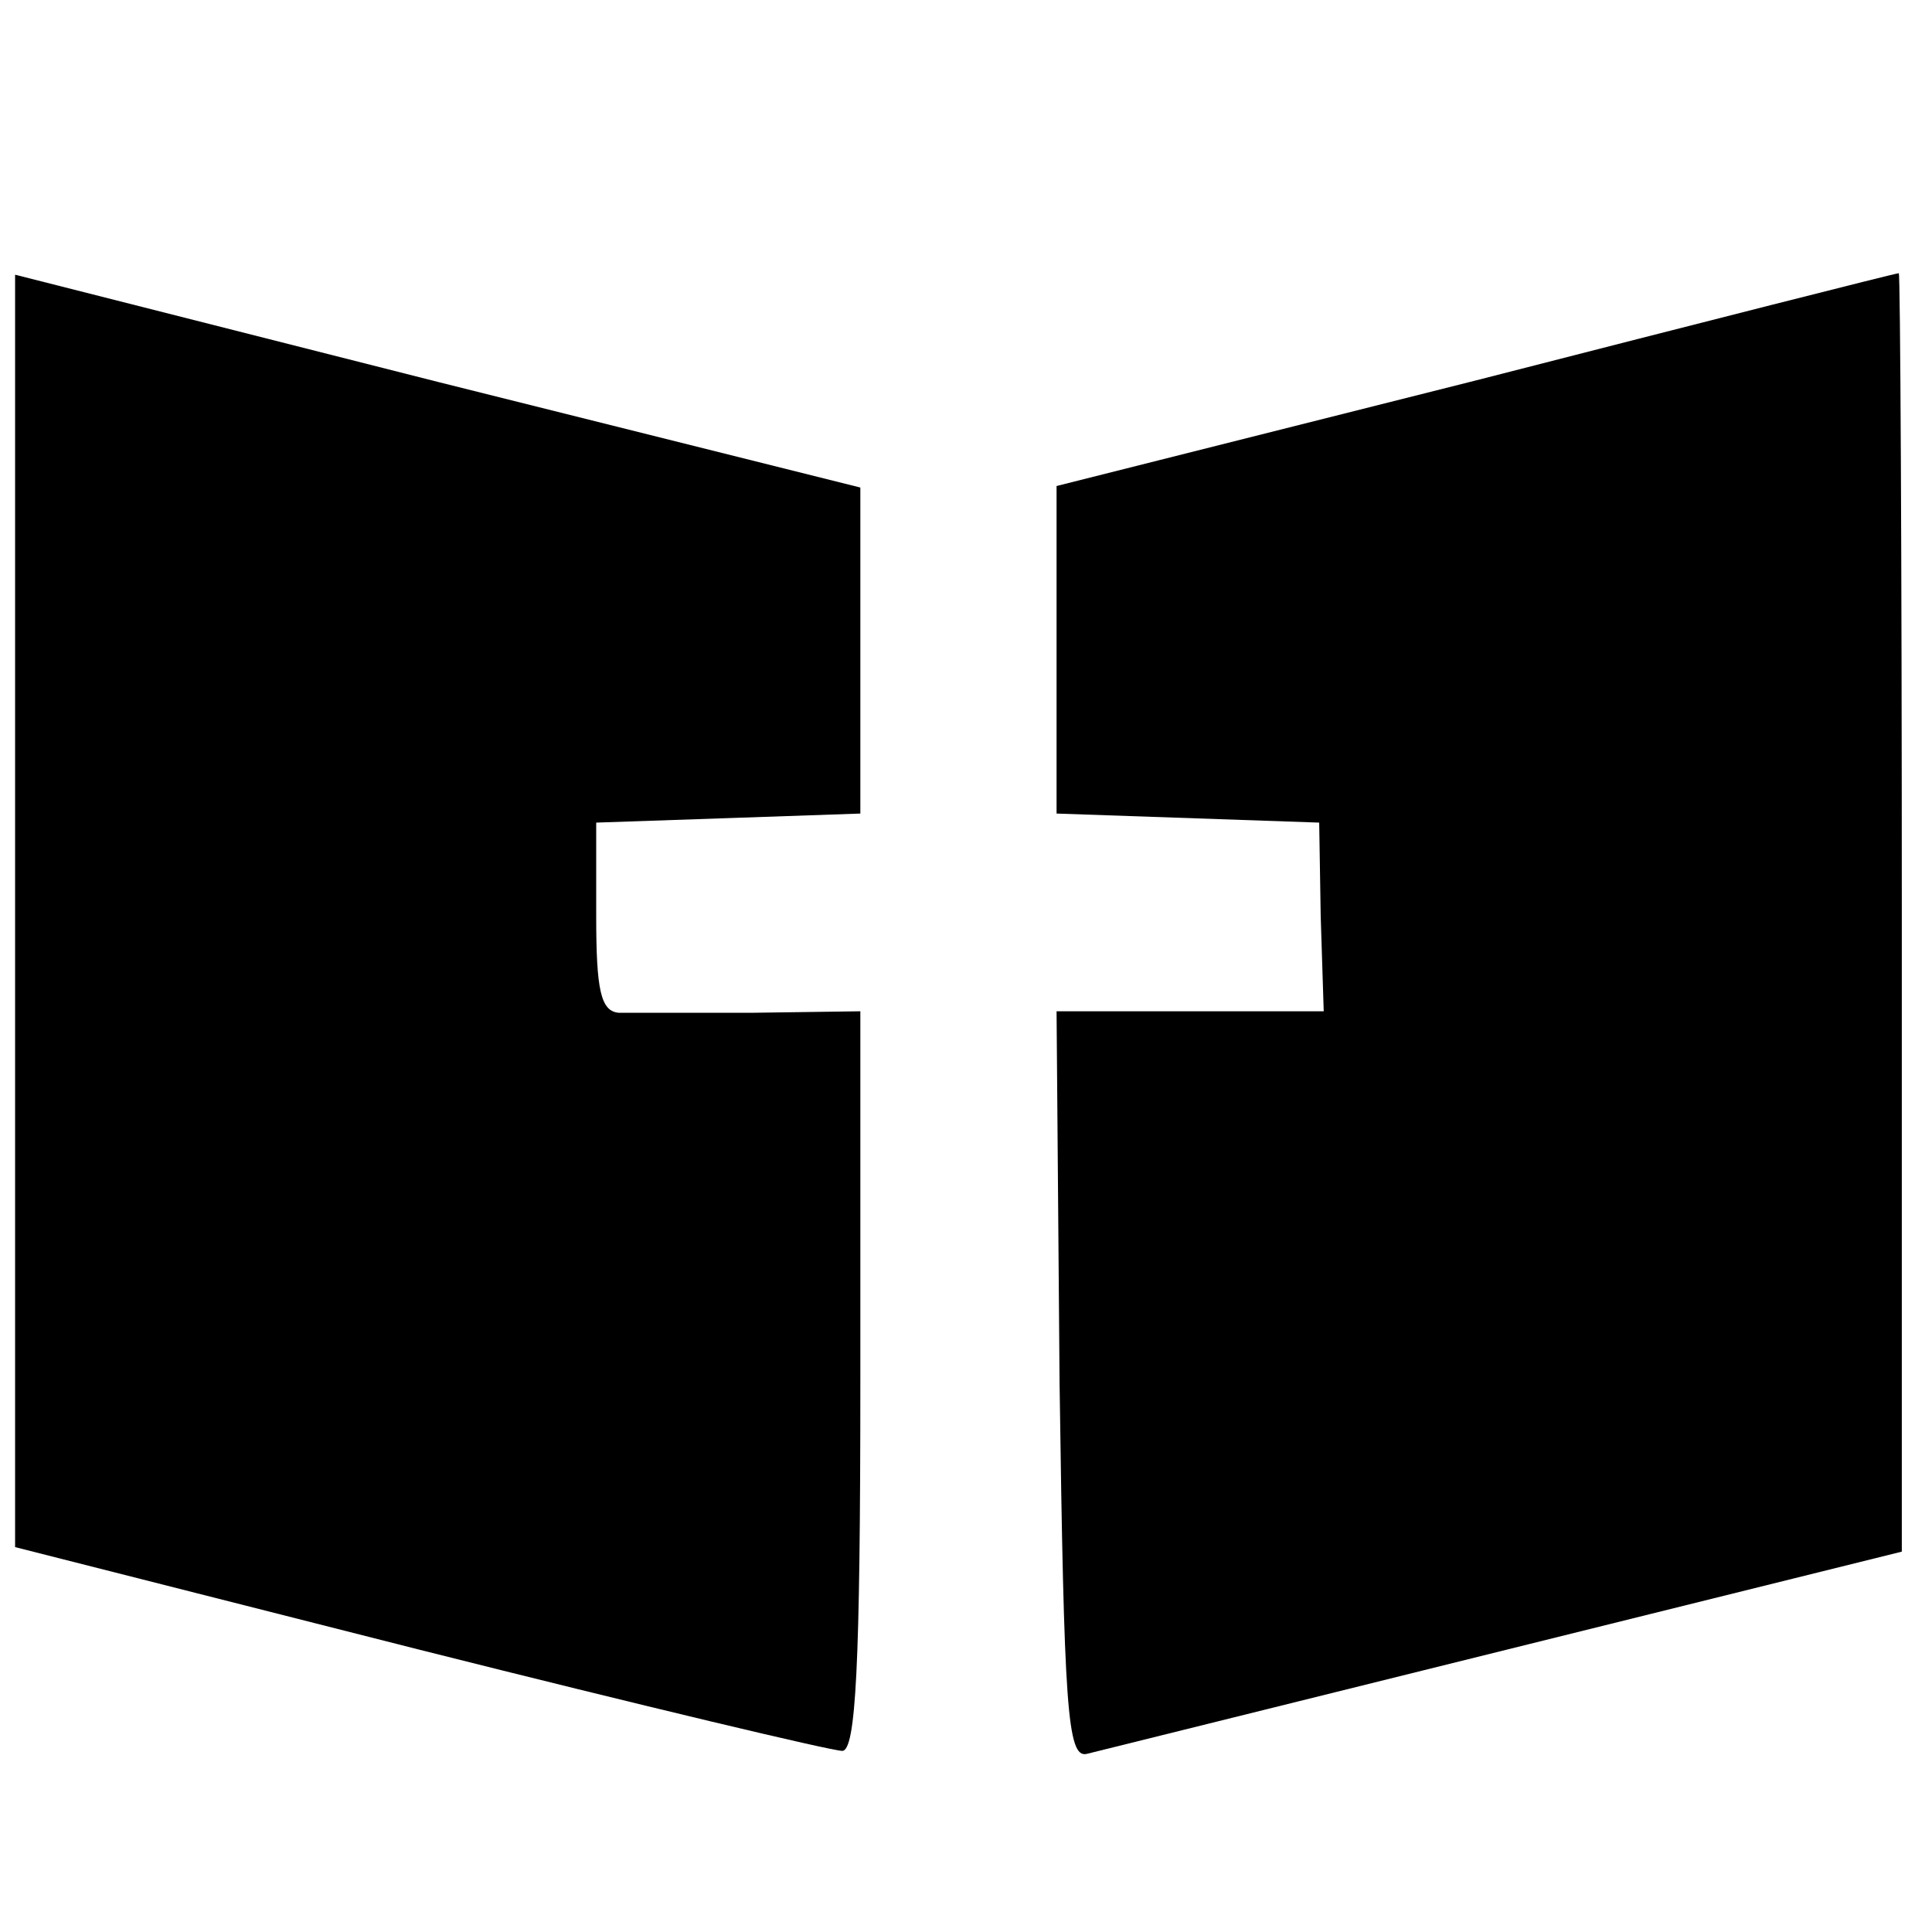
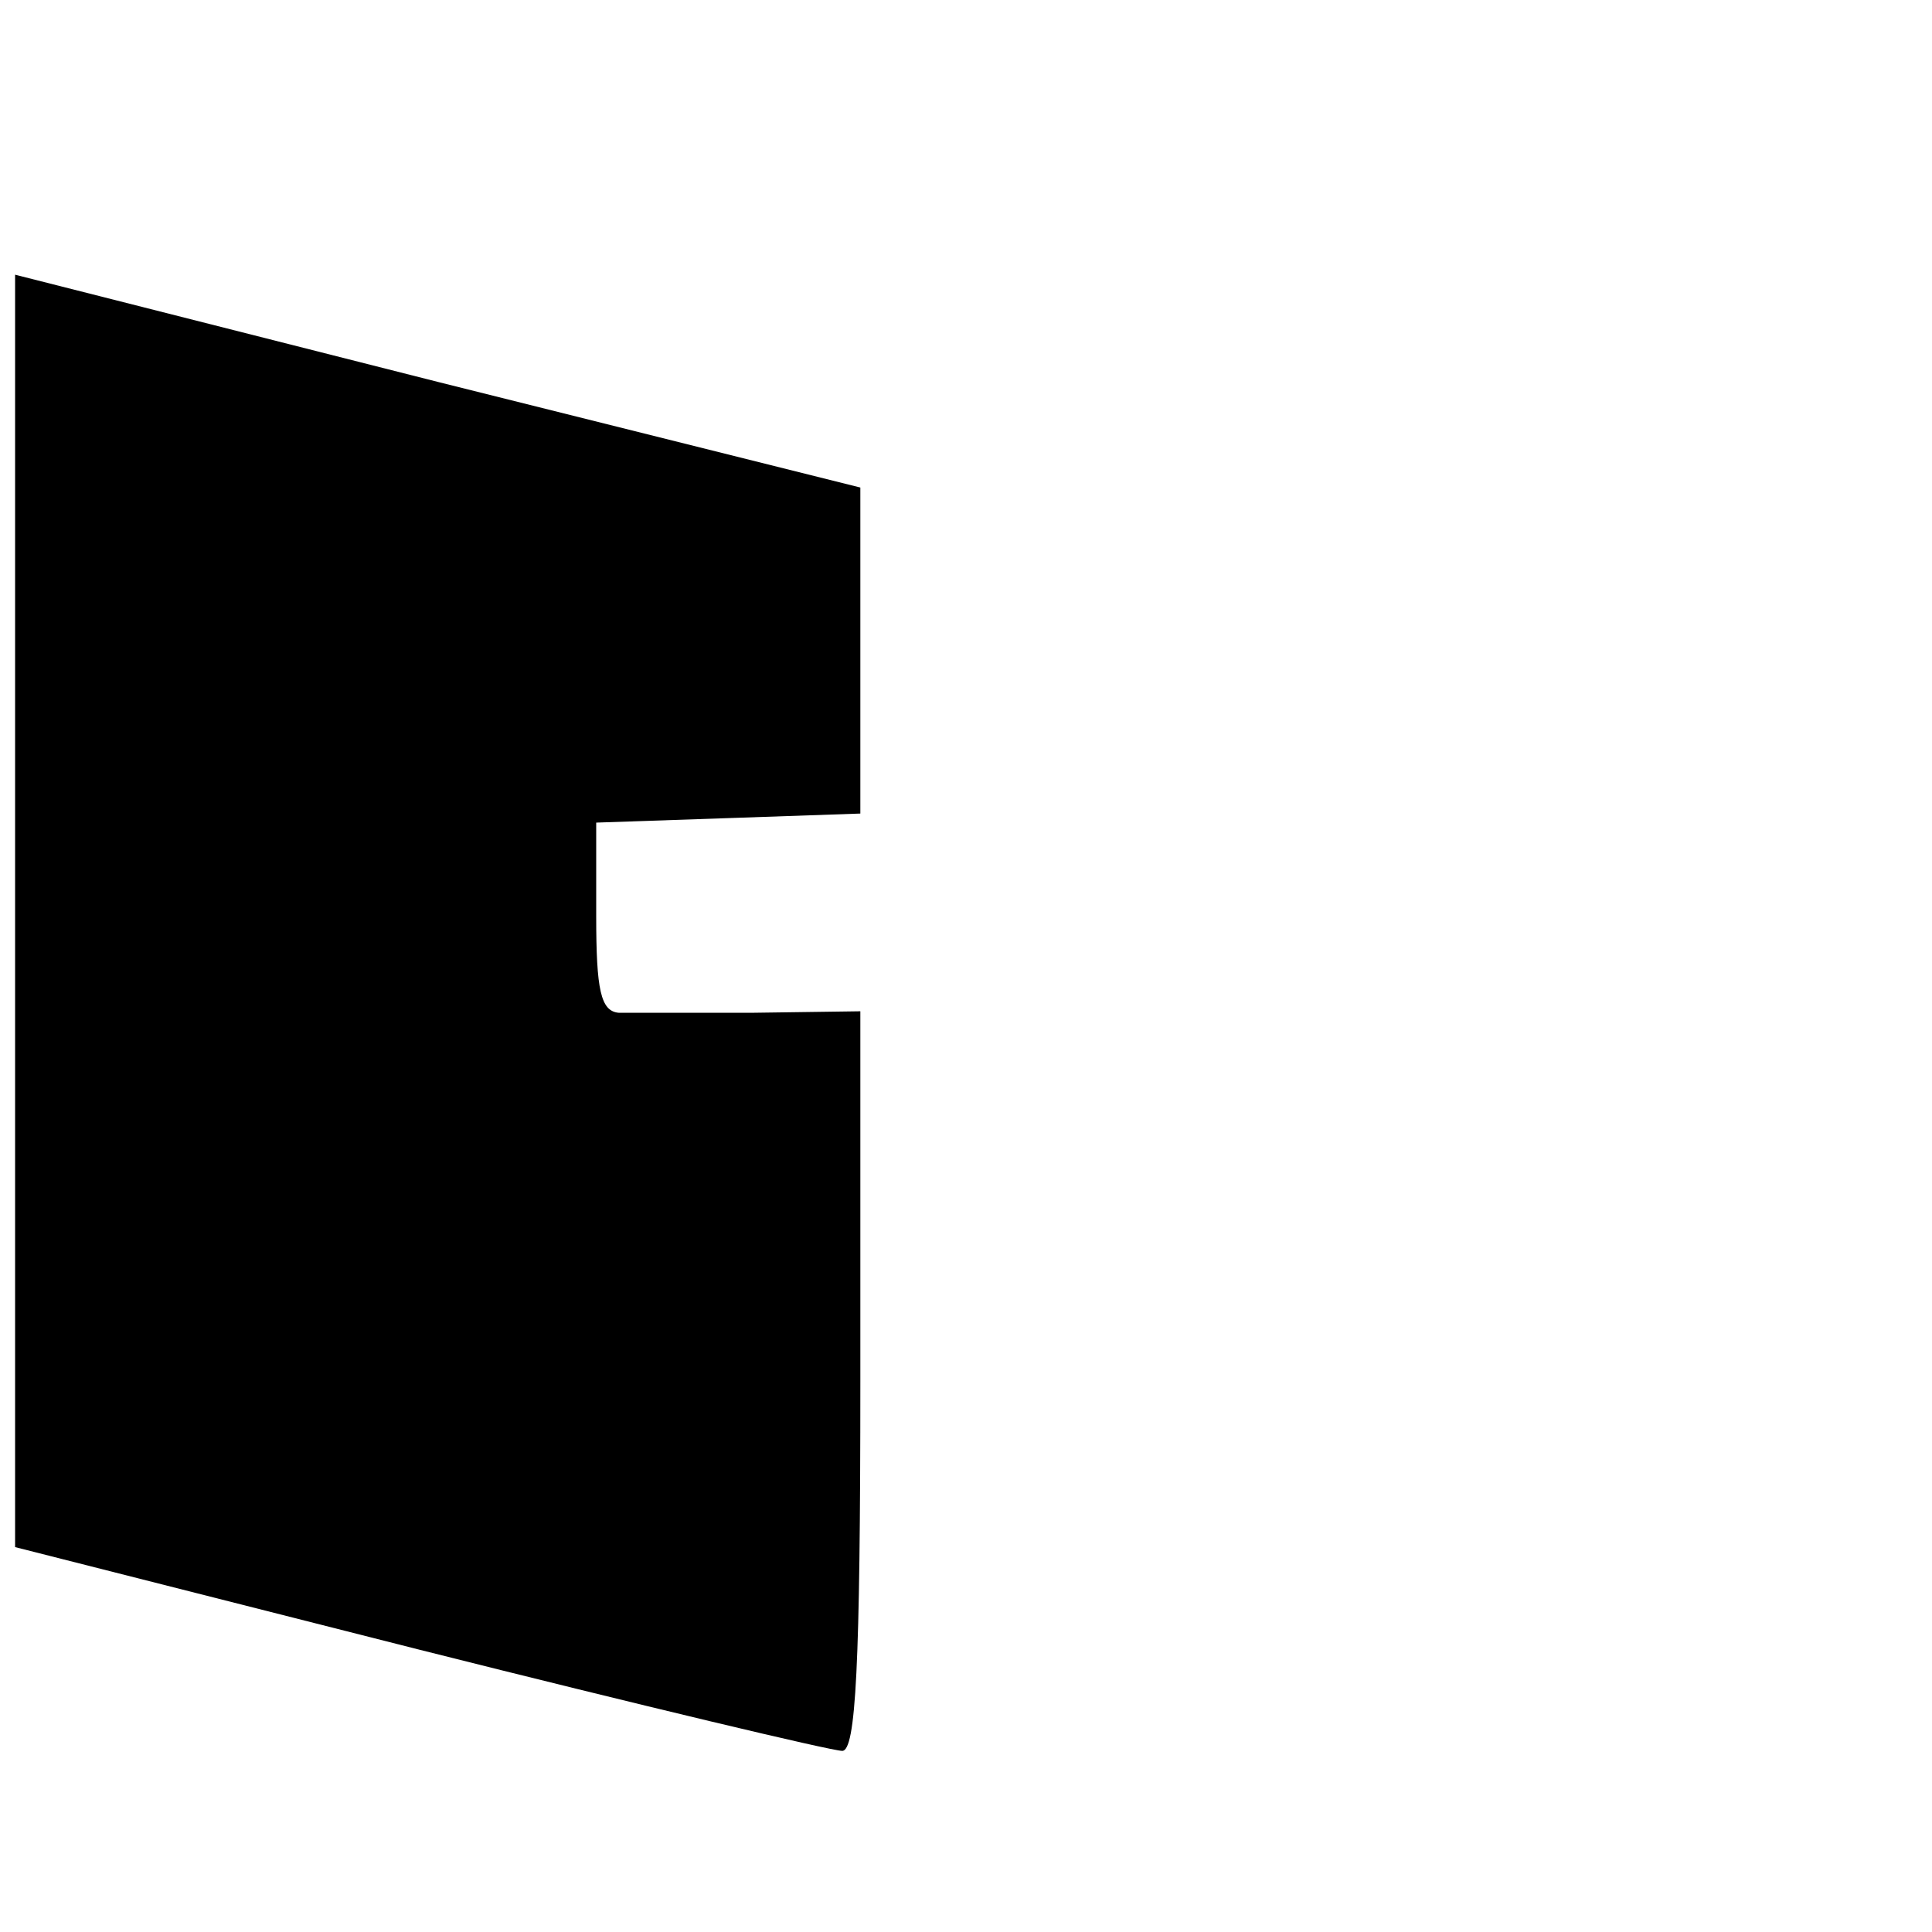
<svg xmlns="http://www.w3.org/2000/svg" version="1.0" width="128pt" height="128pt" viewBox="0 0 128 128" preserveAspectRatio="xMidYMid meet">
  <g transform="translate(0,128) scale(0.1,-0.1)" fill="#000000" stroke="none">
    <path d="M10 676 l0 -421 268 -68 c147 -37 273 -67 280 -67 9 0 12 56 12 245 l0 245 -72 -1 c-40 0 -80 0 -88 0 -12 1 -15 15 -15 64 l0 62 88 3 87 3 0 108 0 108 -280 70 -280 71 0 -422z" />
-     <path d="M978 1028 l-278 -70 0 -109 0 -108 87 -3 87 -3 1 -62 2 -63 -89 0 -88 0 2 -247 c3 -214 5 -248 18 -245 8 2 133 33 278 69 l262 65 0 424 c0 233 -1 424 -2 423 -2 0 -128 -32 -280 -71z" />
  </g>
</svg>